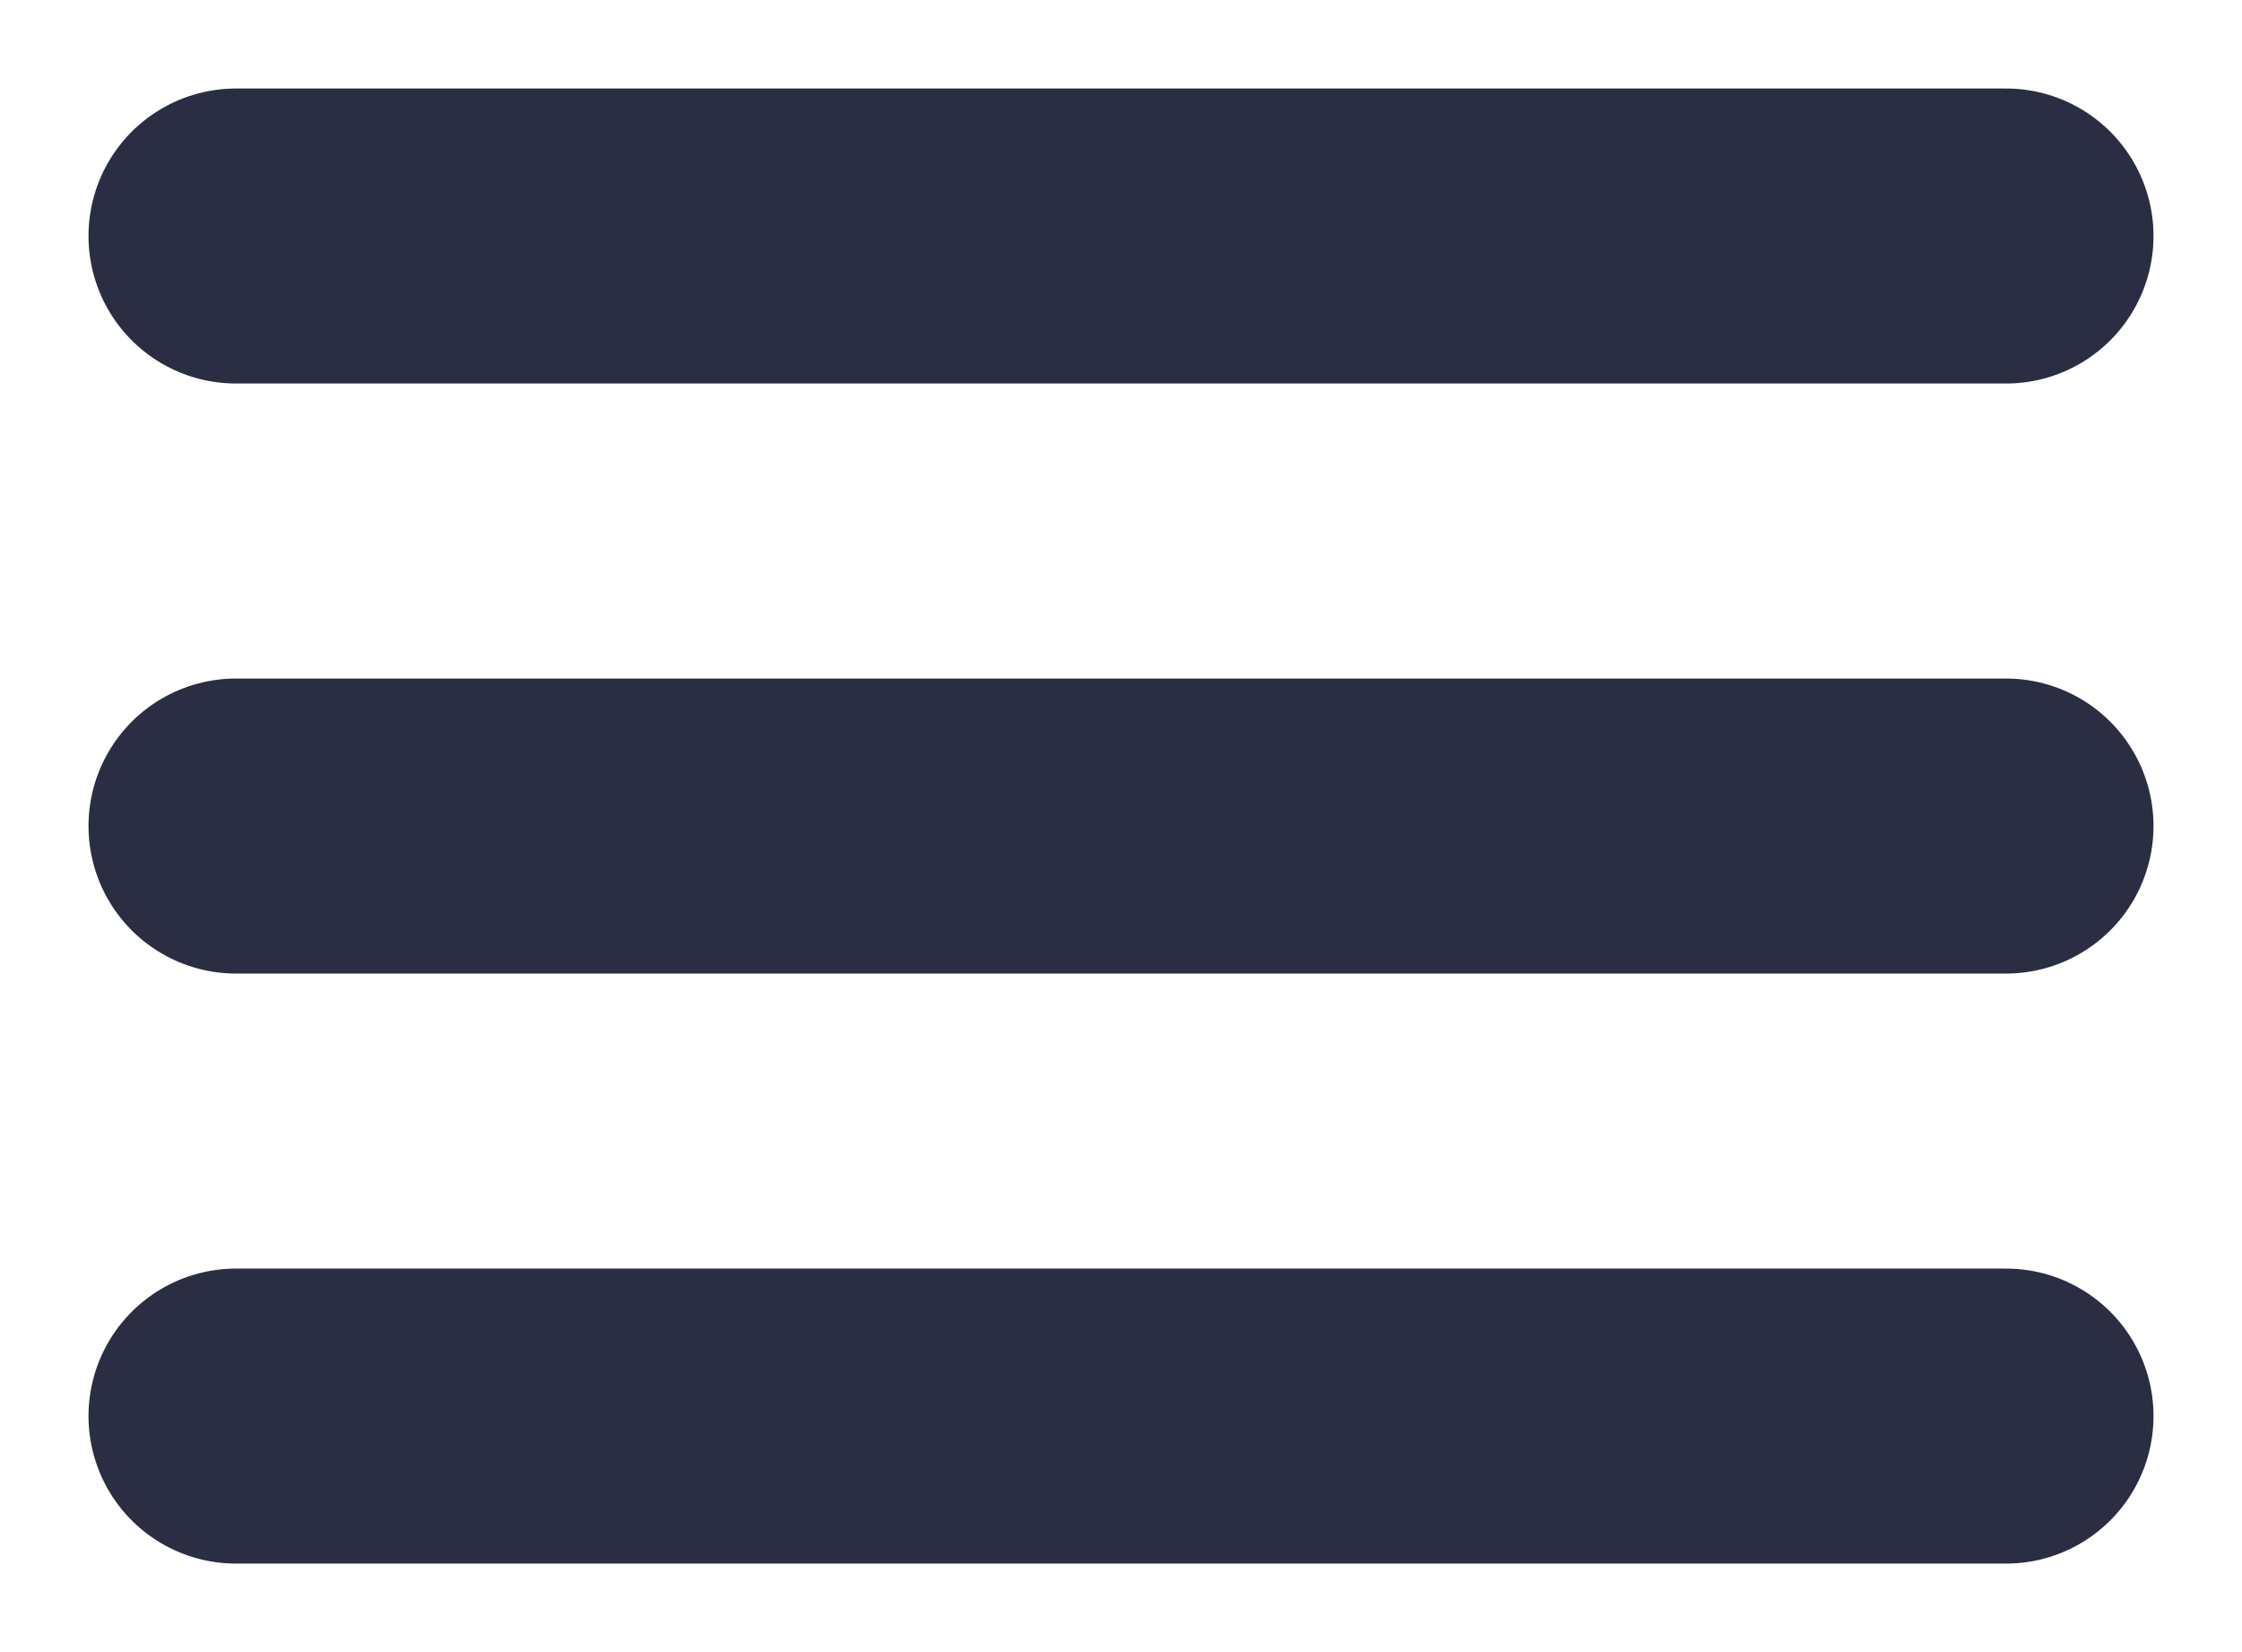
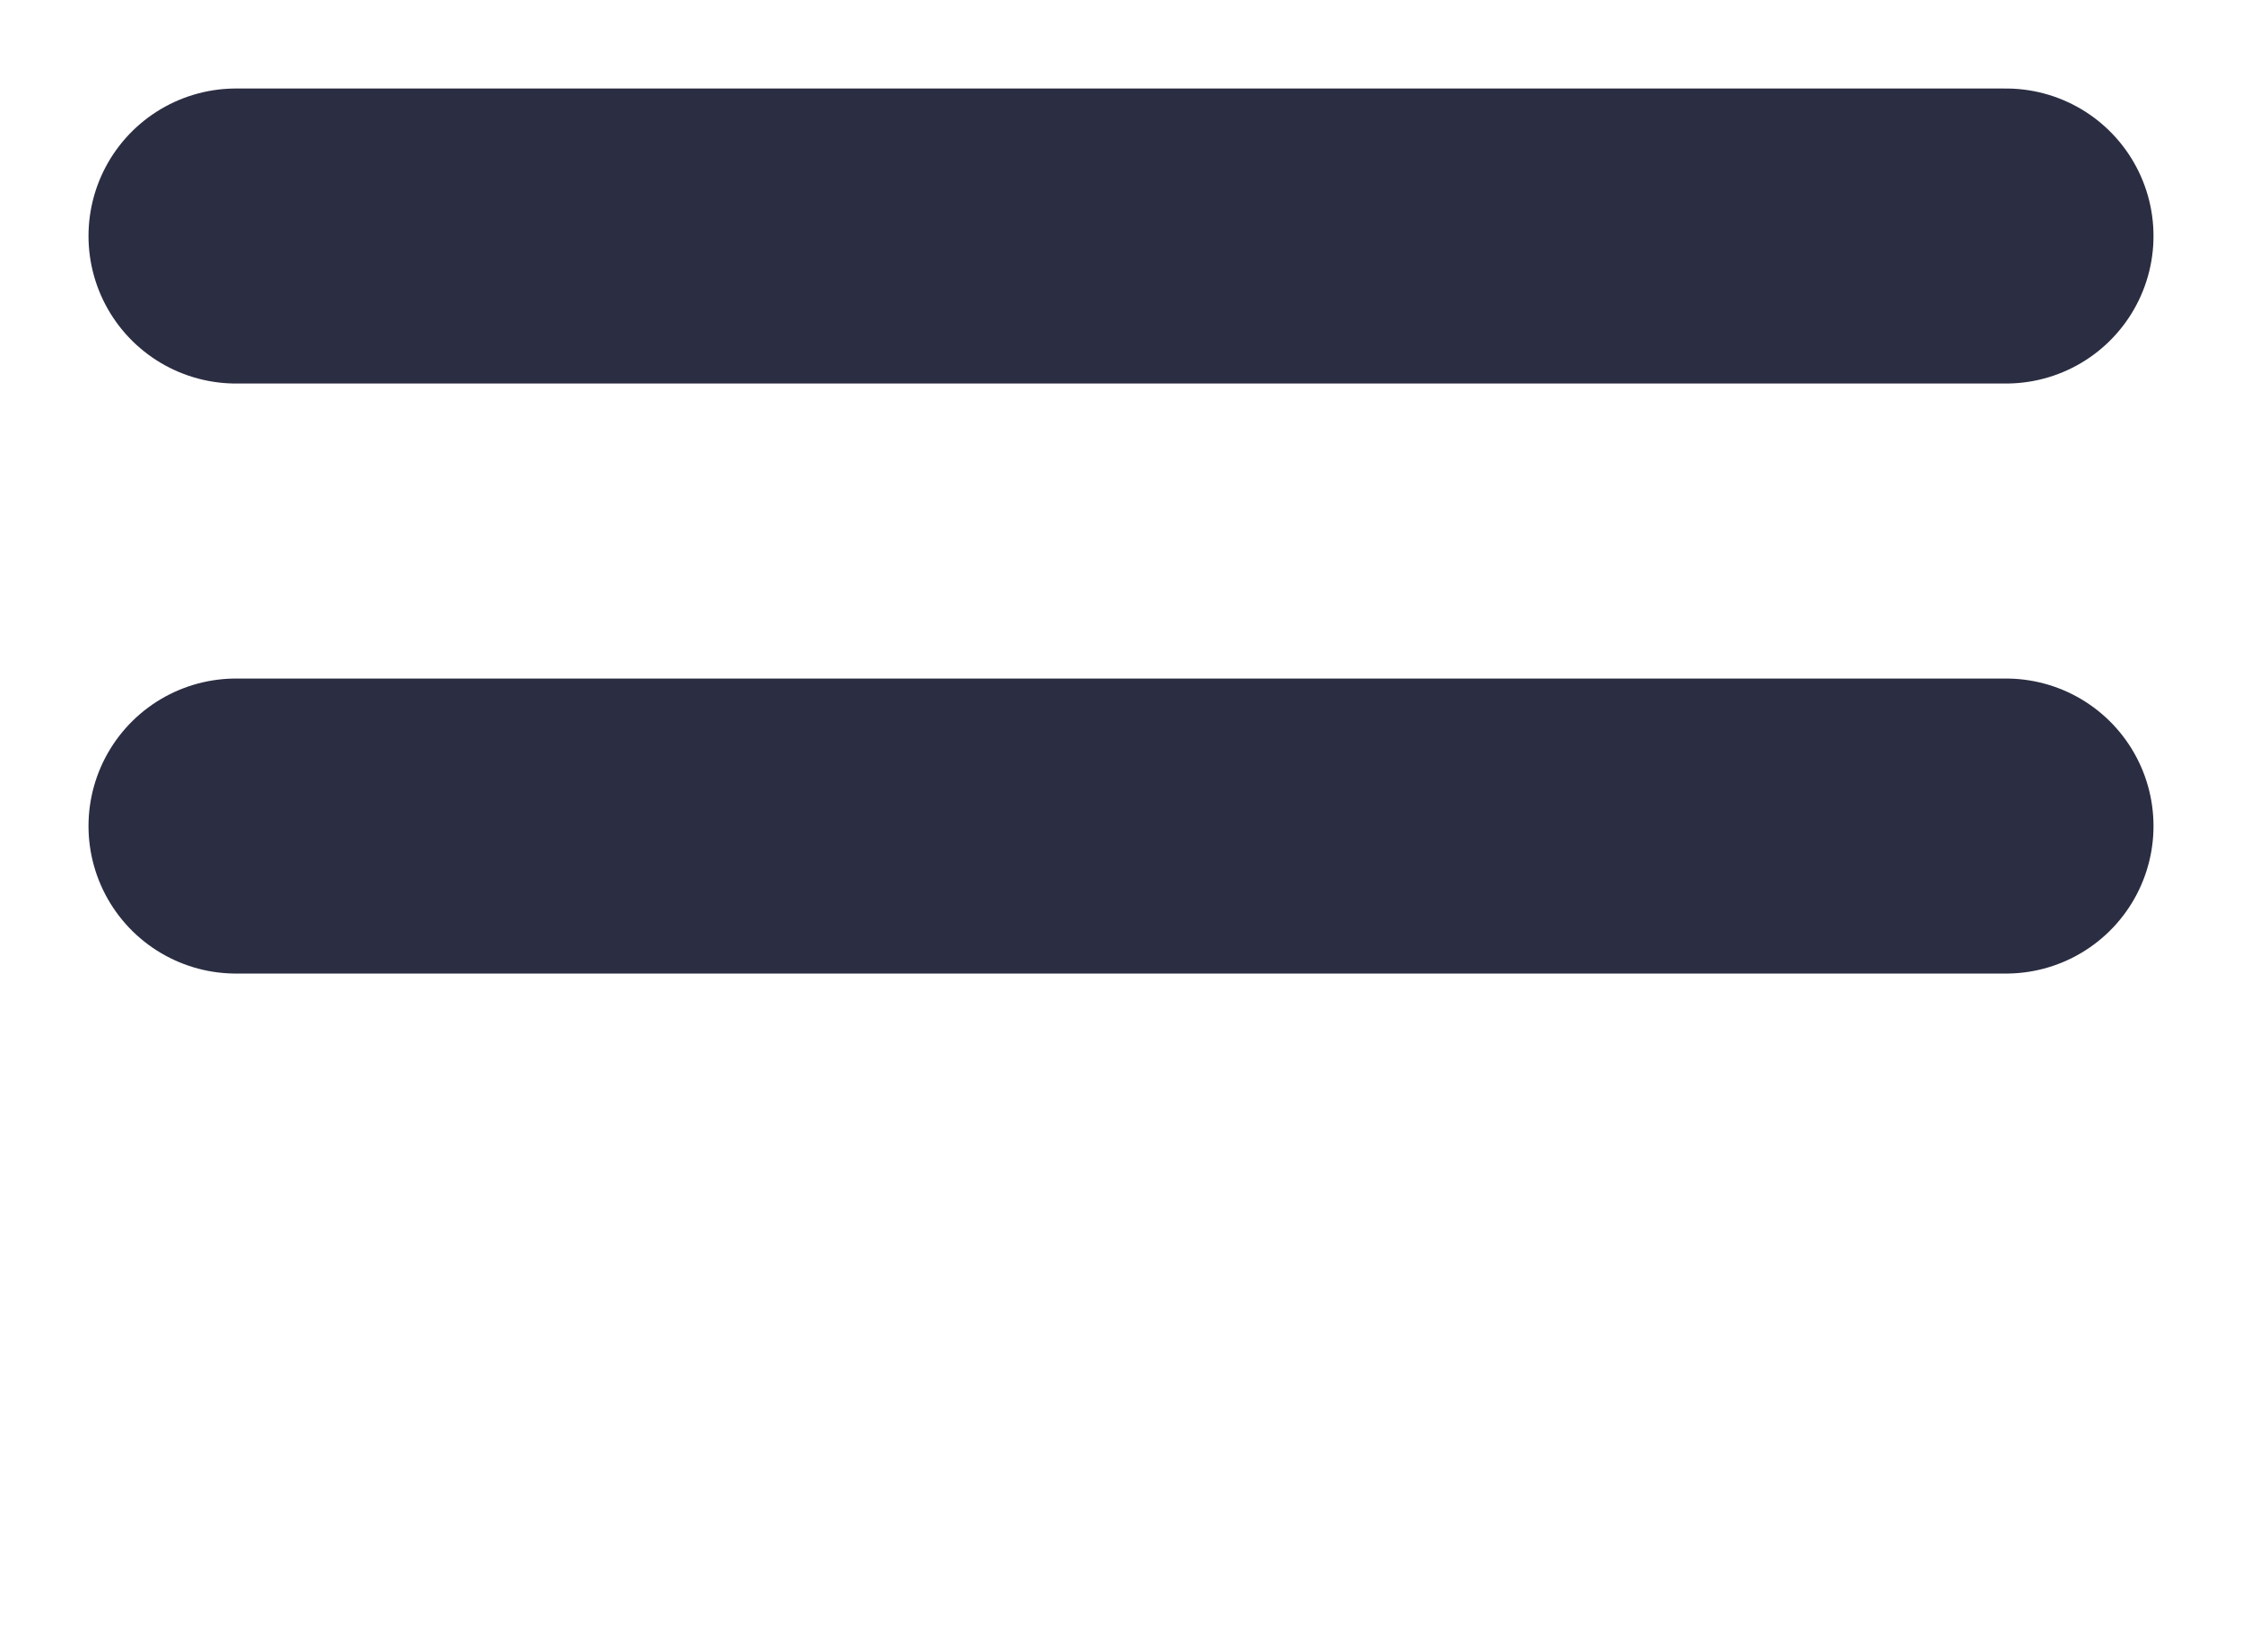
<svg xmlns="http://www.w3.org/2000/svg" width="19" height="14" viewBox="0 0 19 14" fill="none">
-   <path d="M2 2H17M2 12H17M2 7H17" stroke="#2B2D42" stroke-width="2.5" stroke-linecap="round" />
+   <path d="M2 2H17M2 12M2 7H17" stroke="#2B2D42" stroke-width="2.5" stroke-linecap="round" />
</svg>